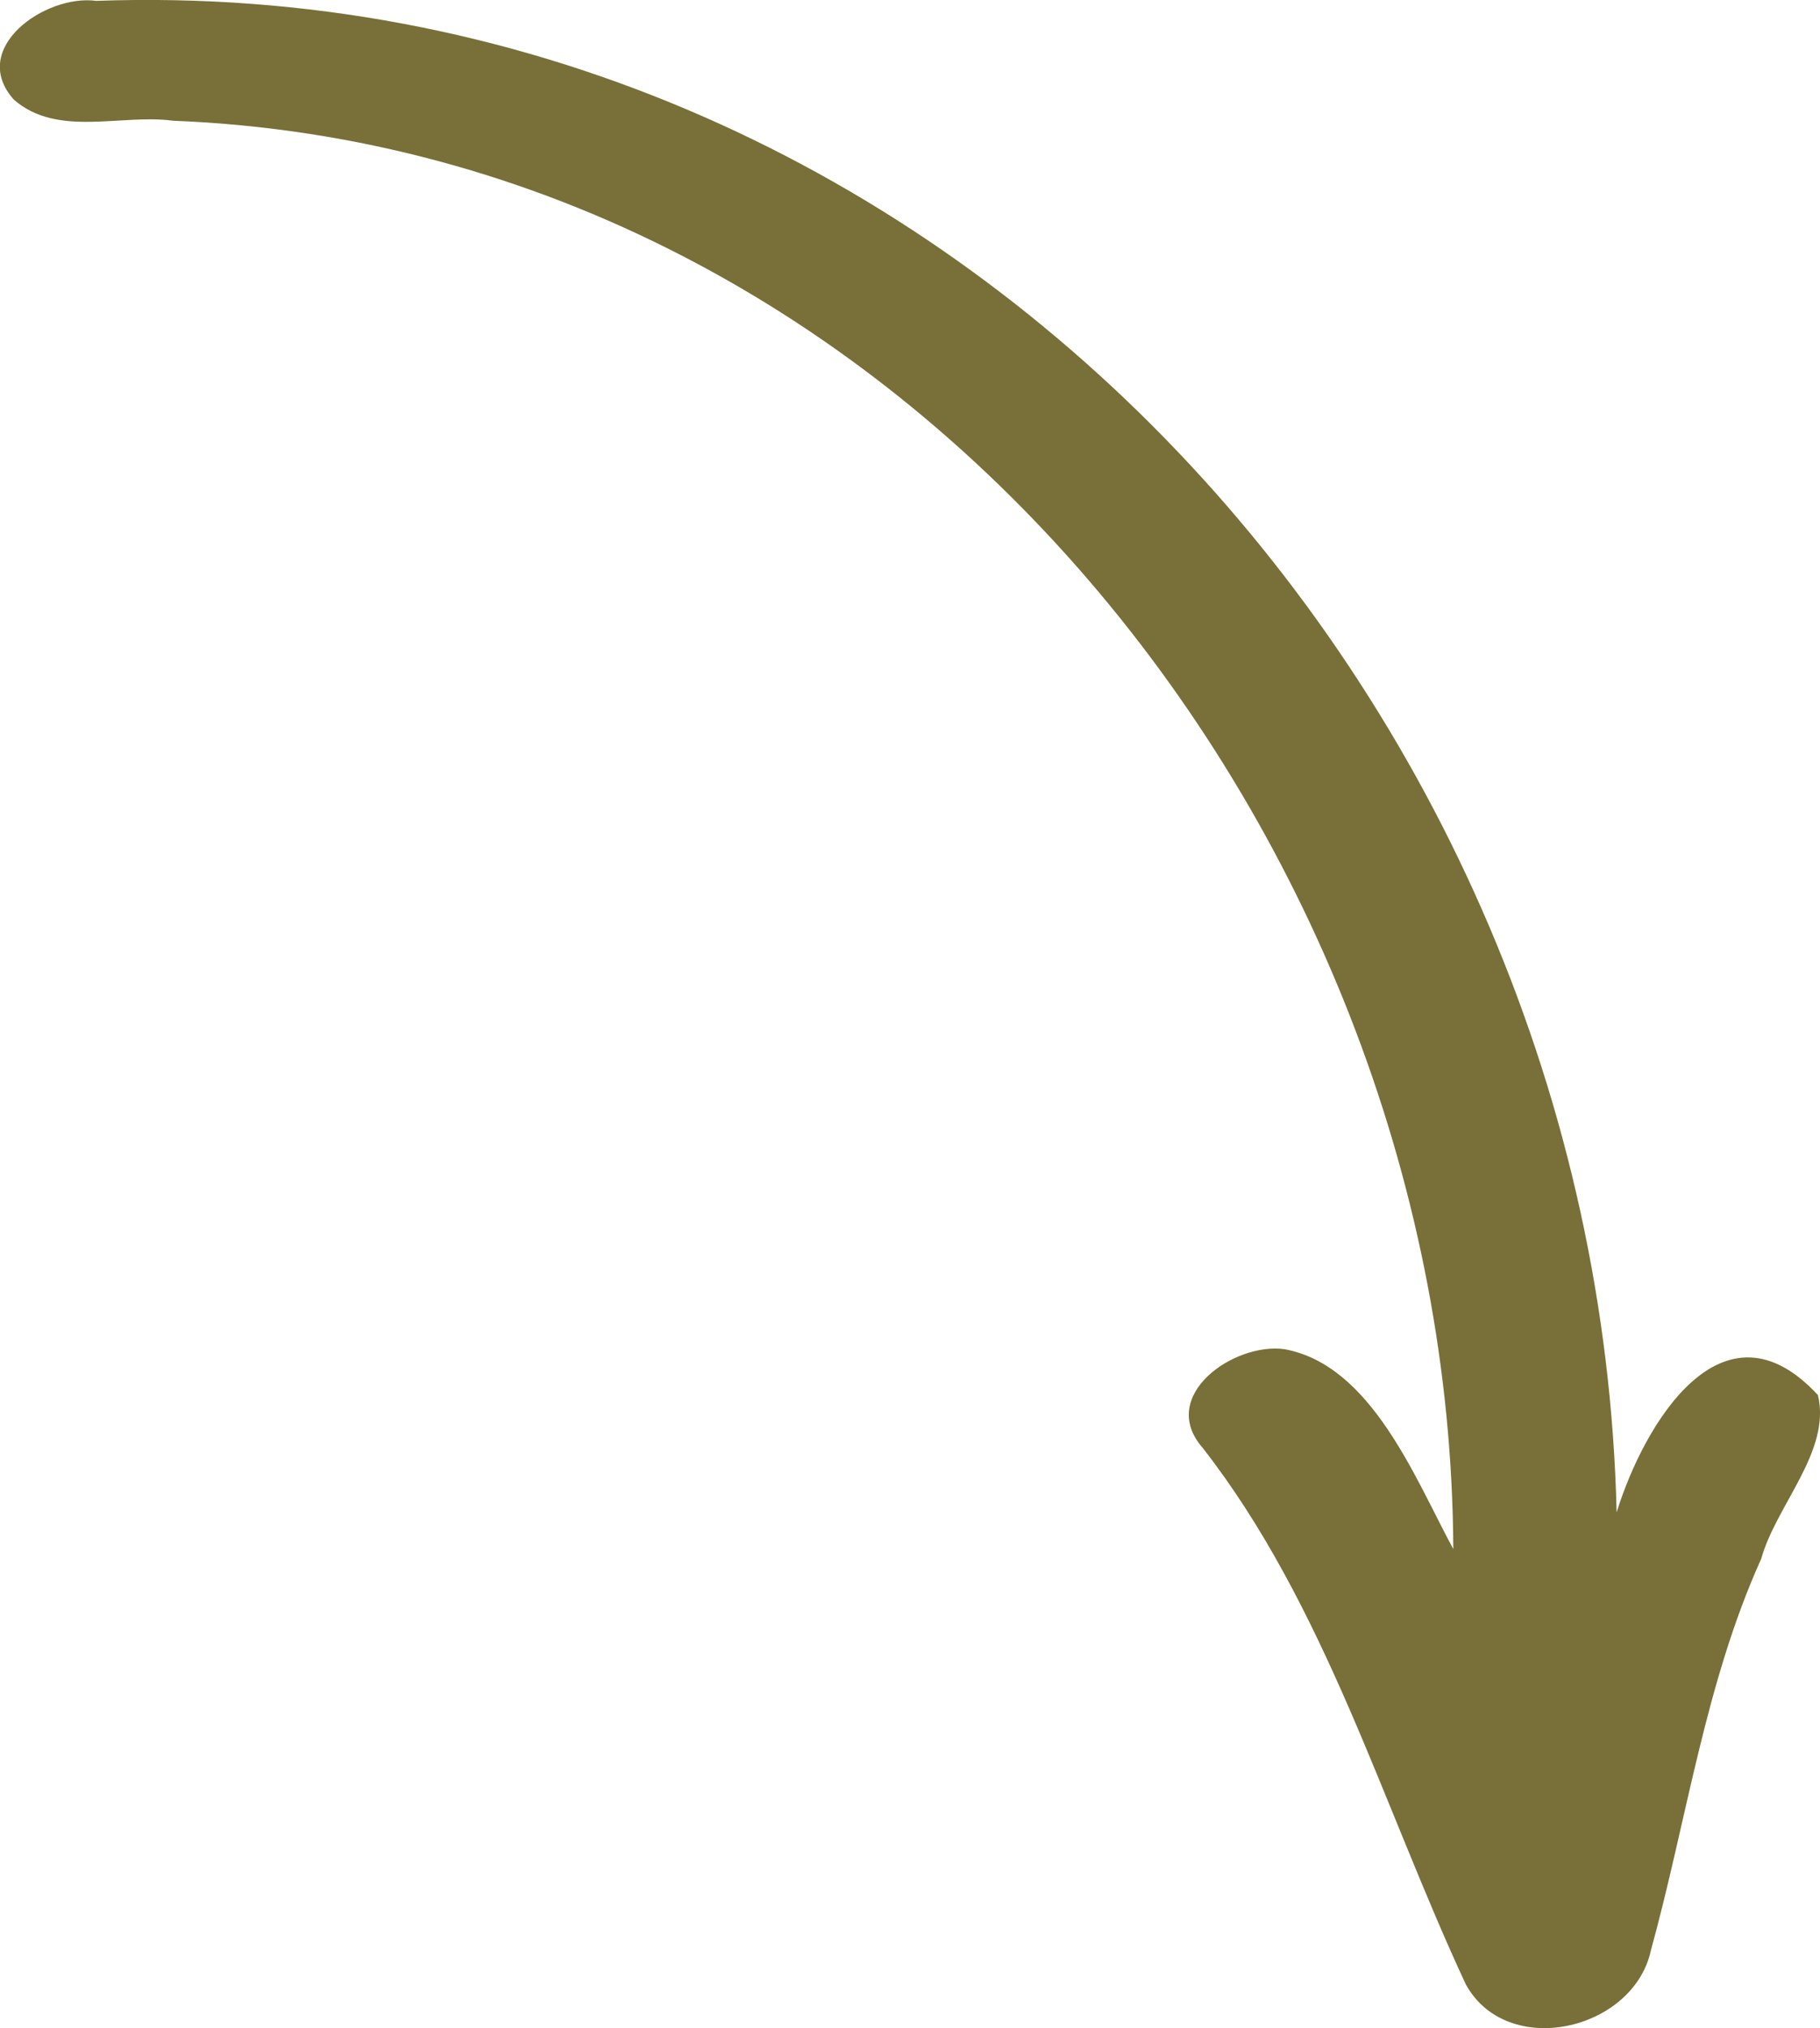
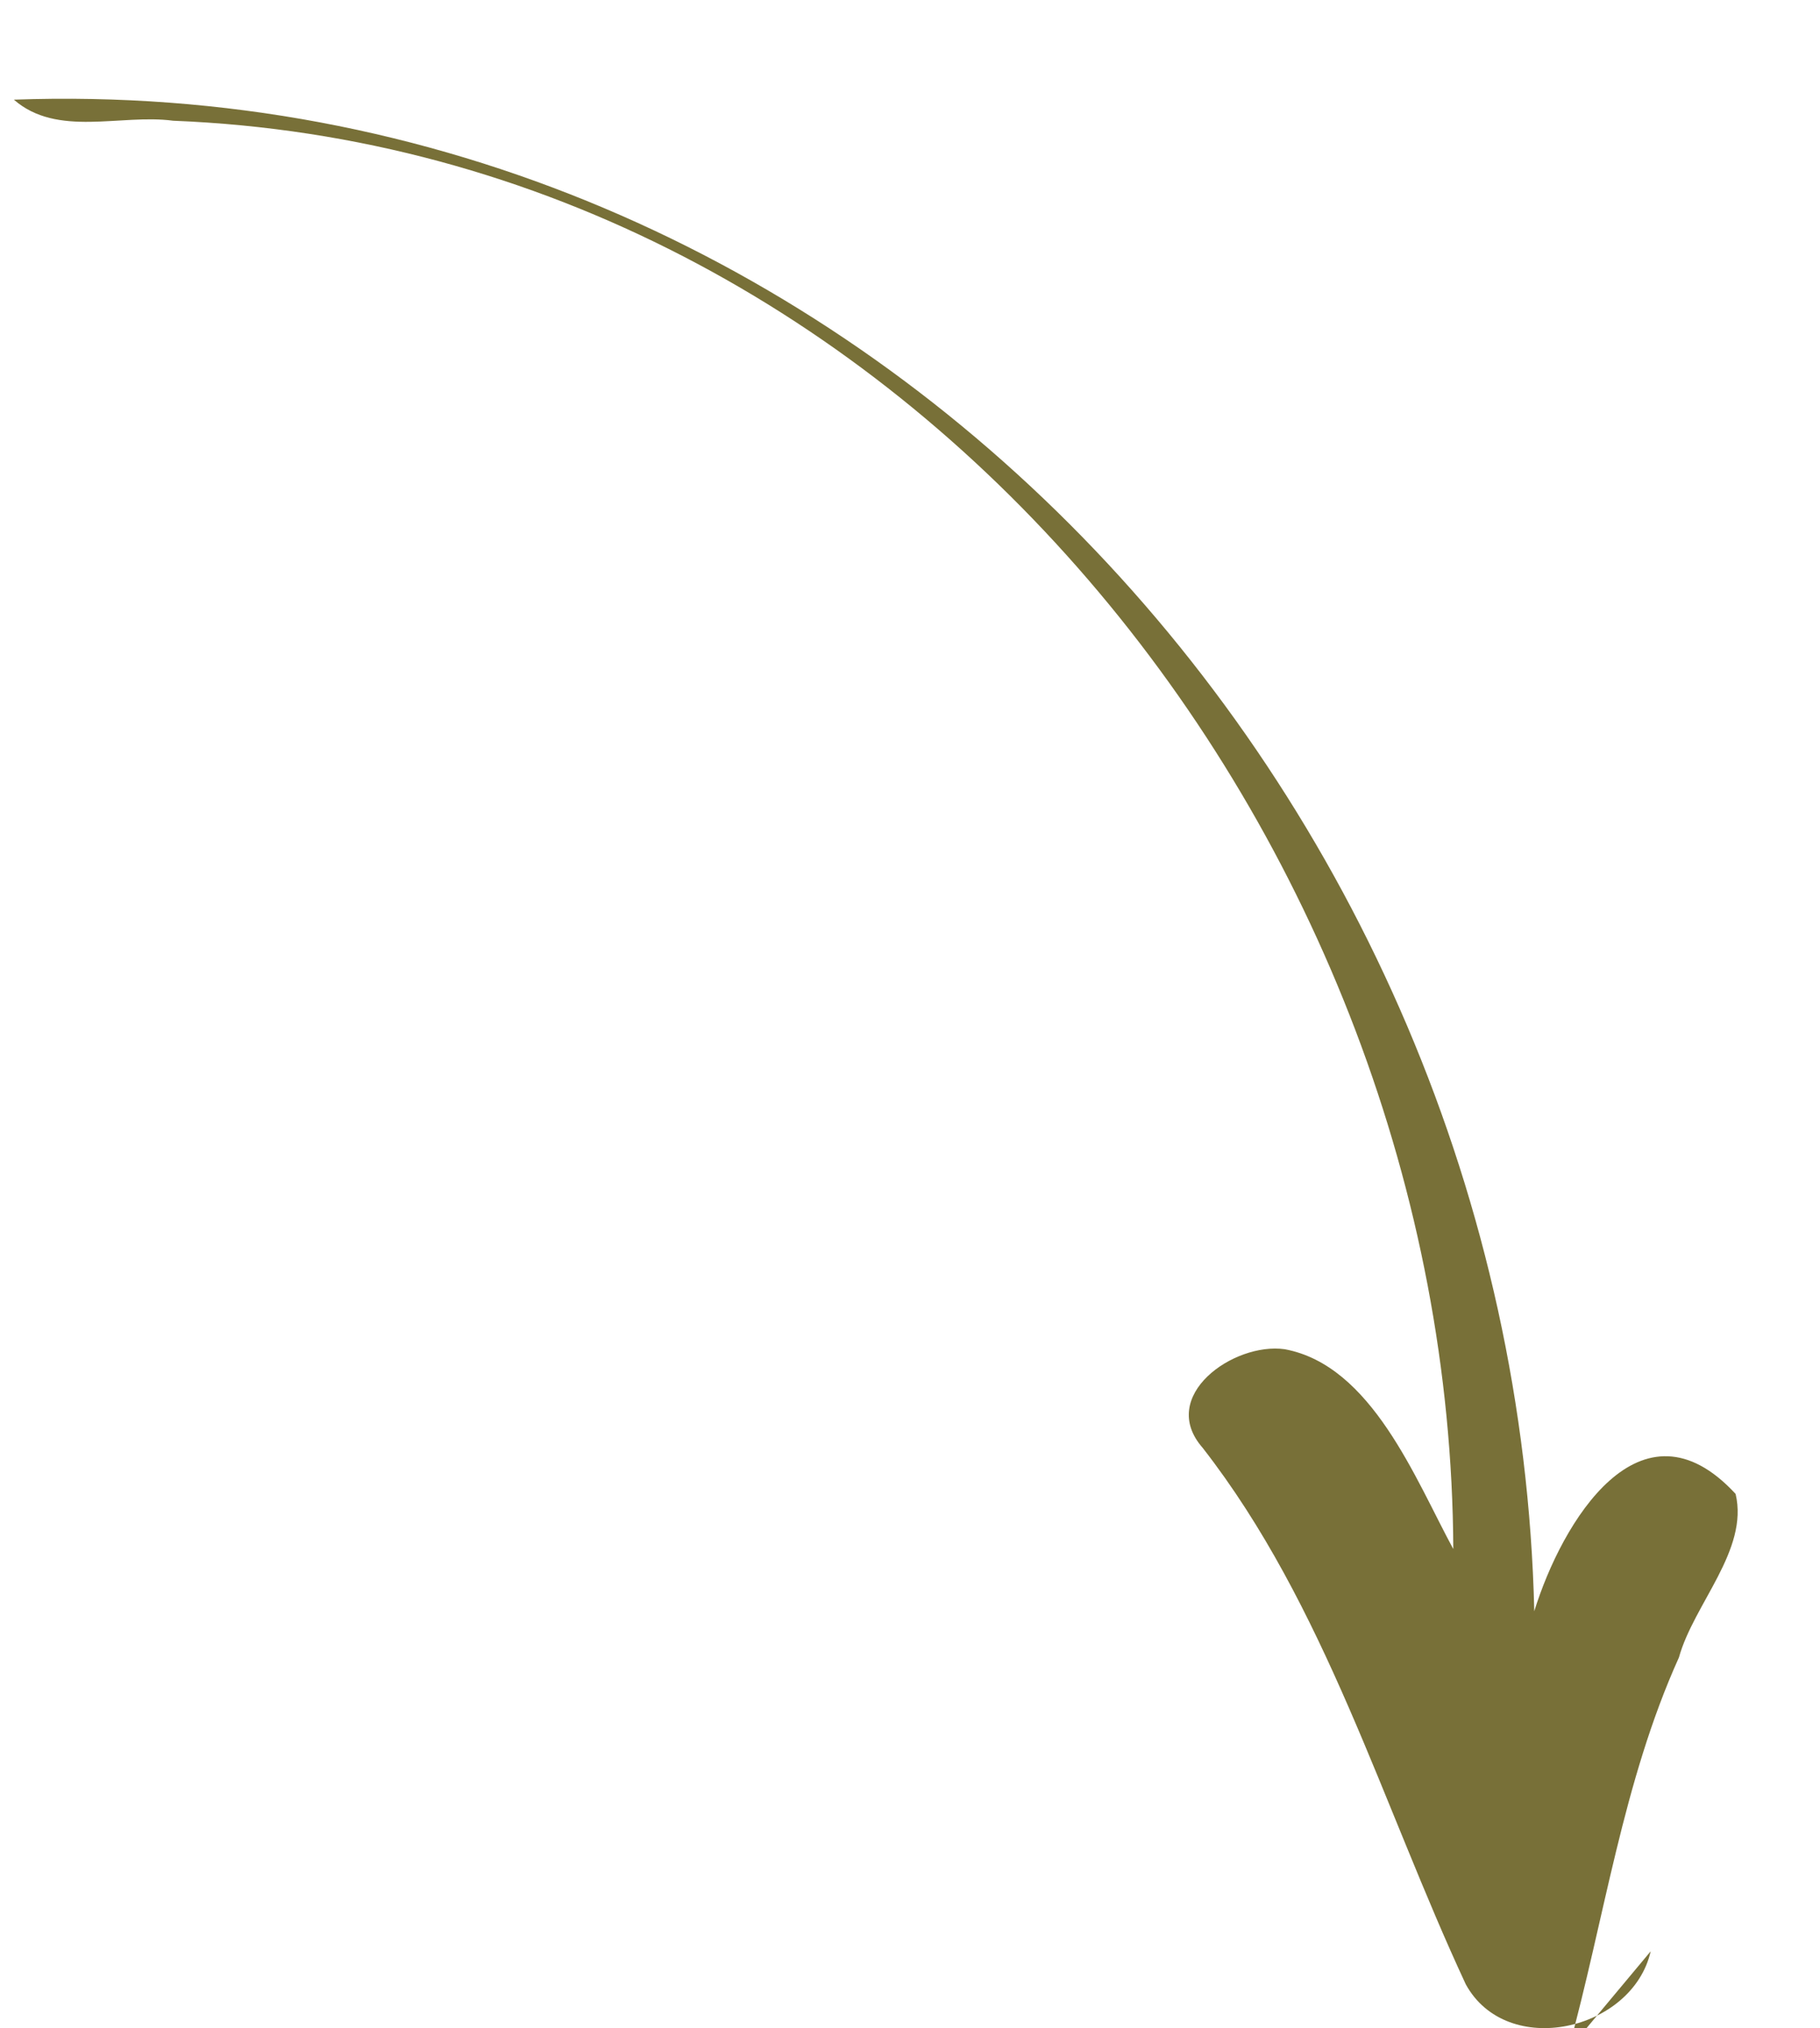
<svg xmlns="http://www.w3.org/2000/svg" id="uuid-ae92782b-9482-4420-9424-b9afa3e6a168" viewBox="0 0 106.31 118.44">
  <defs>
    <style>.uuid-b1ad3a38-5950-456d-b8f1-3dfca3c5ff48{fill:#787038;}</style>
  </defs>
  <g id="uuid-d7b8830b-61d0-4895-8fa0-ff7a4f22e059">
    <g id="uuid-2ae2813a-ac80-46db-9195-bae31a235569">
-       <path id="uuid-feb4d532-7ac9-422b-8b75-74dba2a07149" class="uuid-b1ad3a38-5950-456d-b8f1-3dfca3c5ff48" d="M96.42,113.95c-1.06,4.65-8.39,6.32-10.8,1.93-4.89-10.5-8.2-22.13-15.37-31.33-2.65-3.02,1.8-6.18,4.79-5.76,5.09.94,7.64,7.6,9.85,11.67-.18-41.46-31.78-81.71-74.78-83.41-3.05-.41-6.76.99-9.3-1.23C-1.87,2.83,2.64-.35,5.62.05c49.18-1.76,87.69,40.48,88.81,88.27,1.6-5.18,6.2-12.87,11.76-6.85.78,3.28-2.44,6.42-3.31,9.55-3.29,7.28-4.35,15.28-6.46,22.92" />
+       <path id="uuid-feb4d532-7ac9-422b-8b75-74dba2a07149" class="uuid-b1ad3a38-5950-456d-b8f1-3dfca3c5ff48" d="M96.42,113.95c-1.06,4.65-8.39,6.32-10.8,1.93-4.89-10.5-8.2-22.13-15.37-31.33-2.65-3.02,1.8-6.18,4.79-5.76,5.09.94,7.64,7.6,9.85,11.67-.18-41.46-31.78-81.71-74.78-83.41-3.05-.41-6.76.99-9.3-1.23c49.18-1.76,87.69,40.48,88.81,88.27,1.6-5.18,6.2-12.87,11.76-6.85.78,3.28-2.44,6.42-3.31,9.55-3.29,7.28-4.35,15.28-6.46,22.92" />
    </g>
  </g>
</svg>